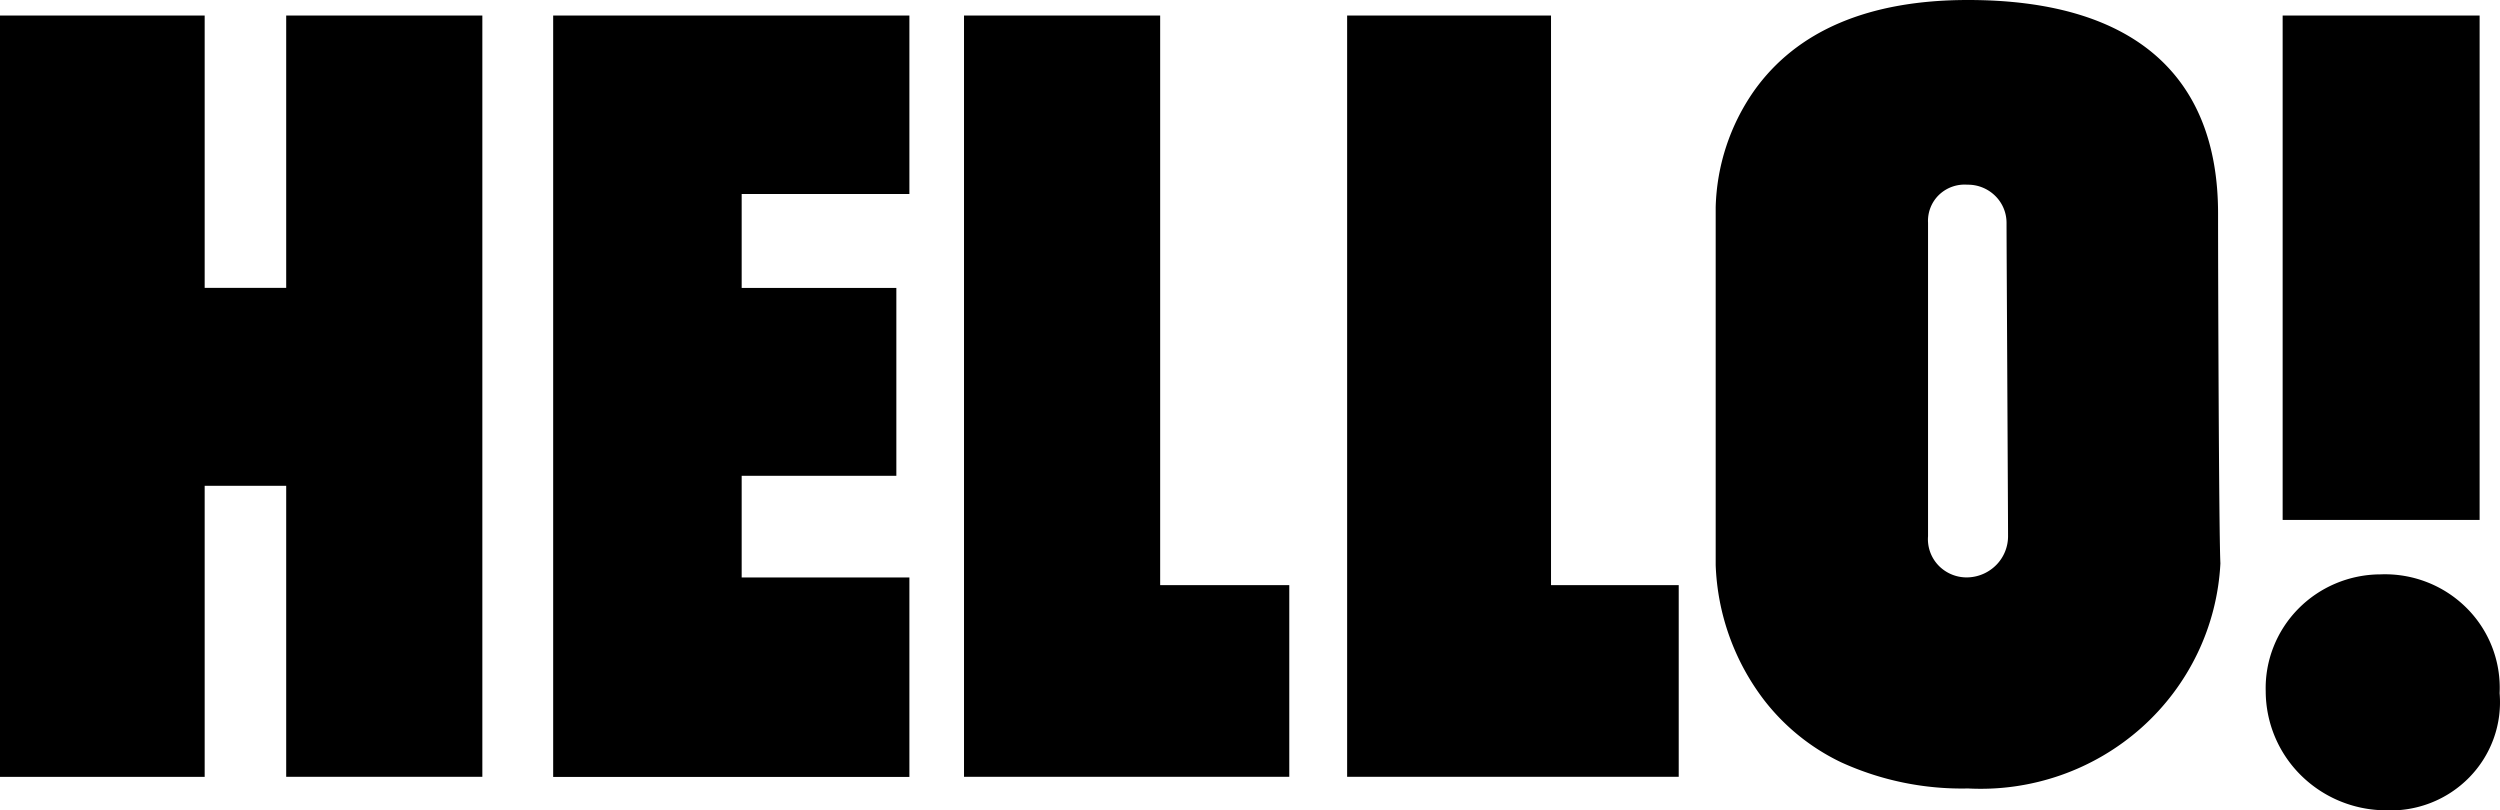
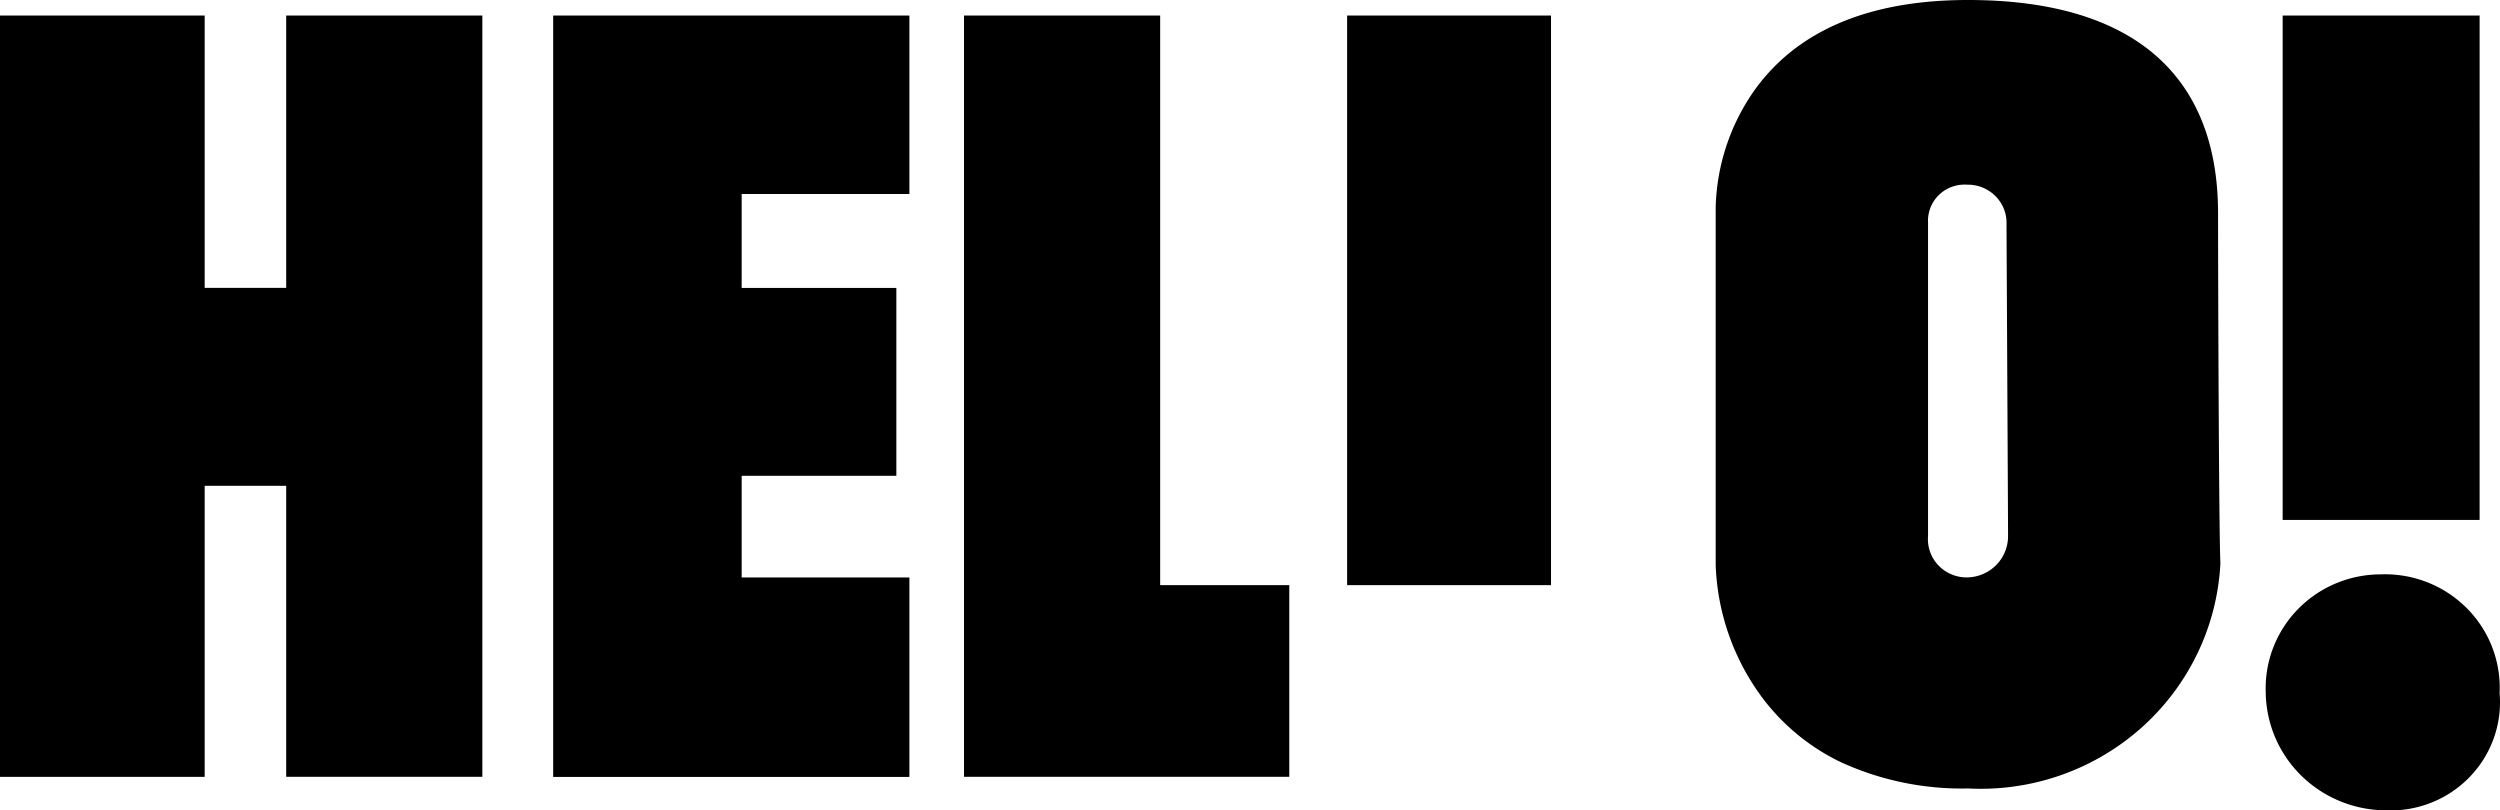
<svg xmlns="http://www.w3.org/2000/svg" width="364.0" height="118.0" viewBox="0.0 0.0 182.0 59.0" fill="black" aria-hidden="true" class="headerLogo_hxapi3q hm-icon">
-   <path d="M0 1.13h14.9v19.828h5.935V1.13h14.28v55.423h-14.28V35.367H14.9v21.188H0V1.128zm40.27 0h25.934v12.993h-12.21v6.836h11.26v13.68h-11.26v7.4h12.21v14.52H40.271V1.13zm29.91 0h14.28v41.468h9.4v13.954H70.18V1.129zm27.891 0h14.843v41.468h9.297v13.954h-24.14V1.129zm82.445 0h-14.339v36.723h14.339V1.129zm-6.891 57.86a8.83 8.83 0 01-6.137-2.569 8.633 8.633 0 01-2.544-6.089 8.182 8.182 0 01.567-3.236 8.263 8.263 0 011.794-2.764 8.381 8.381 0 012.739-1.858 8.462 8.462 0 013.254-.66 8.436 8.436 0 013.389.568 8.365 8.365 0 012.871 1.869 8.199 8.199 0 012.414 6.208 7.802 7.802 0 01-.434 3.307 7.866 7.866 0 01-1.779 2.833 7.978 7.978 0 01-2.805 1.852 8.05 8.05 0 01-3.329.539zm-30.353-1.59a21.16 21.16 0 01-9.232-1.902 15.565 15.565 0 01-5.603-4.518 17.195 17.195 0 01-3.535-9.85V15.085a15.458 15.458 0 012.781-8.454C130.8 2.231 136.045 0 143.272 0c11.908 0 18.203 5.372 18.203 15.537 0 4.233.058 23.275.17 25.477a17.12 17.12 0 01-1.668 6.547 17.284 17.284 0 01-4.079 5.416 17.522 17.522 0 01-5.867 3.455 17.655 17.655 0 01-6.759.968zm-.052-43.954a2.689 2.689 0 00-2.064.743 2.632 2.632 0 00-.795 2.024v22.824a2.762 2.762 0 00.796 2.164 2.842 2.842 0 002.173.83 3.045 3.045 0 002.031-.935 2.978 2.978 0 00.825-2.06c0-.928-.029-6.228-.055-11.357v-.1c-.026-5.132-.055-10.44-.055-11.358a2.747 2.747 0 00-.841-1.978 2.825 2.825 0 00-2.015-.797z" fill="black" />
+   <path d="M0 1.13h14.9v19.828h5.935V1.13h14.28v55.423h-14.28V35.367H14.9v21.188H0V1.128zm40.27 0h25.934v12.993h-12.21v6.836h11.26v13.68h-11.26v7.4h12.21v14.52H40.271V1.13zm29.91 0h14.28v41.468h9.4v13.954H70.18V1.129zm27.891 0h14.843v41.468h9.297h-24.14V1.129zm82.445 0h-14.339v36.723h14.339V1.129zm-6.891 57.86a8.83 8.83 0 01-6.137-2.569 8.633 8.633 0 01-2.544-6.089 8.182 8.182 0 01.567-3.236 8.263 8.263 0 011.794-2.764 8.381 8.381 0 012.739-1.858 8.462 8.462 0 013.254-.66 8.436 8.436 0 013.389.568 8.365 8.365 0 012.871 1.869 8.199 8.199 0 012.414 6.208 7.802 7.802 0 01-.434 3.307 7.866 7.866 0 01-1.779 2.833 7.978 7.978 0 01-2.805 1.852 8.05 8.05 0 01-3.329.539zm-30.353-1.59a21.16 21.16 0 01-9.232-1.902 15.565 15.565 0 01-5.603-4.518 17.195 17.195 0 01-3.535-9.85V15.085a15.458 15.458 0 012.781-8.454C130.8 2.231 136.045 0 143.272 0c11.908 0 18.203 5.372 18.203 15.537 0 4.233.058 23.275.17 25.477a17.12 17.12 0 01-1.668 6.547 17.284 17.284 0 01-4.079 5.416 17.522 17.522 0 01-5.867 3.455 17.655 17.655 0 01-6.759.968zm-.052-43.954a2.689 2.689 0 00-2.064.743 2.632 2.632 0 00-.795 2.024v22.824a2.762 2.762 0 00.796 2.164 2.842 2.842 0 002.173.83 3.045 3.045 0 002.031-.935 2.978 2.978 0 00.825-2.06c0-.928-.029-6.228-.055-11.357v-.1c-.026-5.132-.055-10.44-.055-11.358a2.747 2.747 0 00-.841-1.978 2.825 2.825 0 00-2.015-.797z" fill="black" />
</svg>